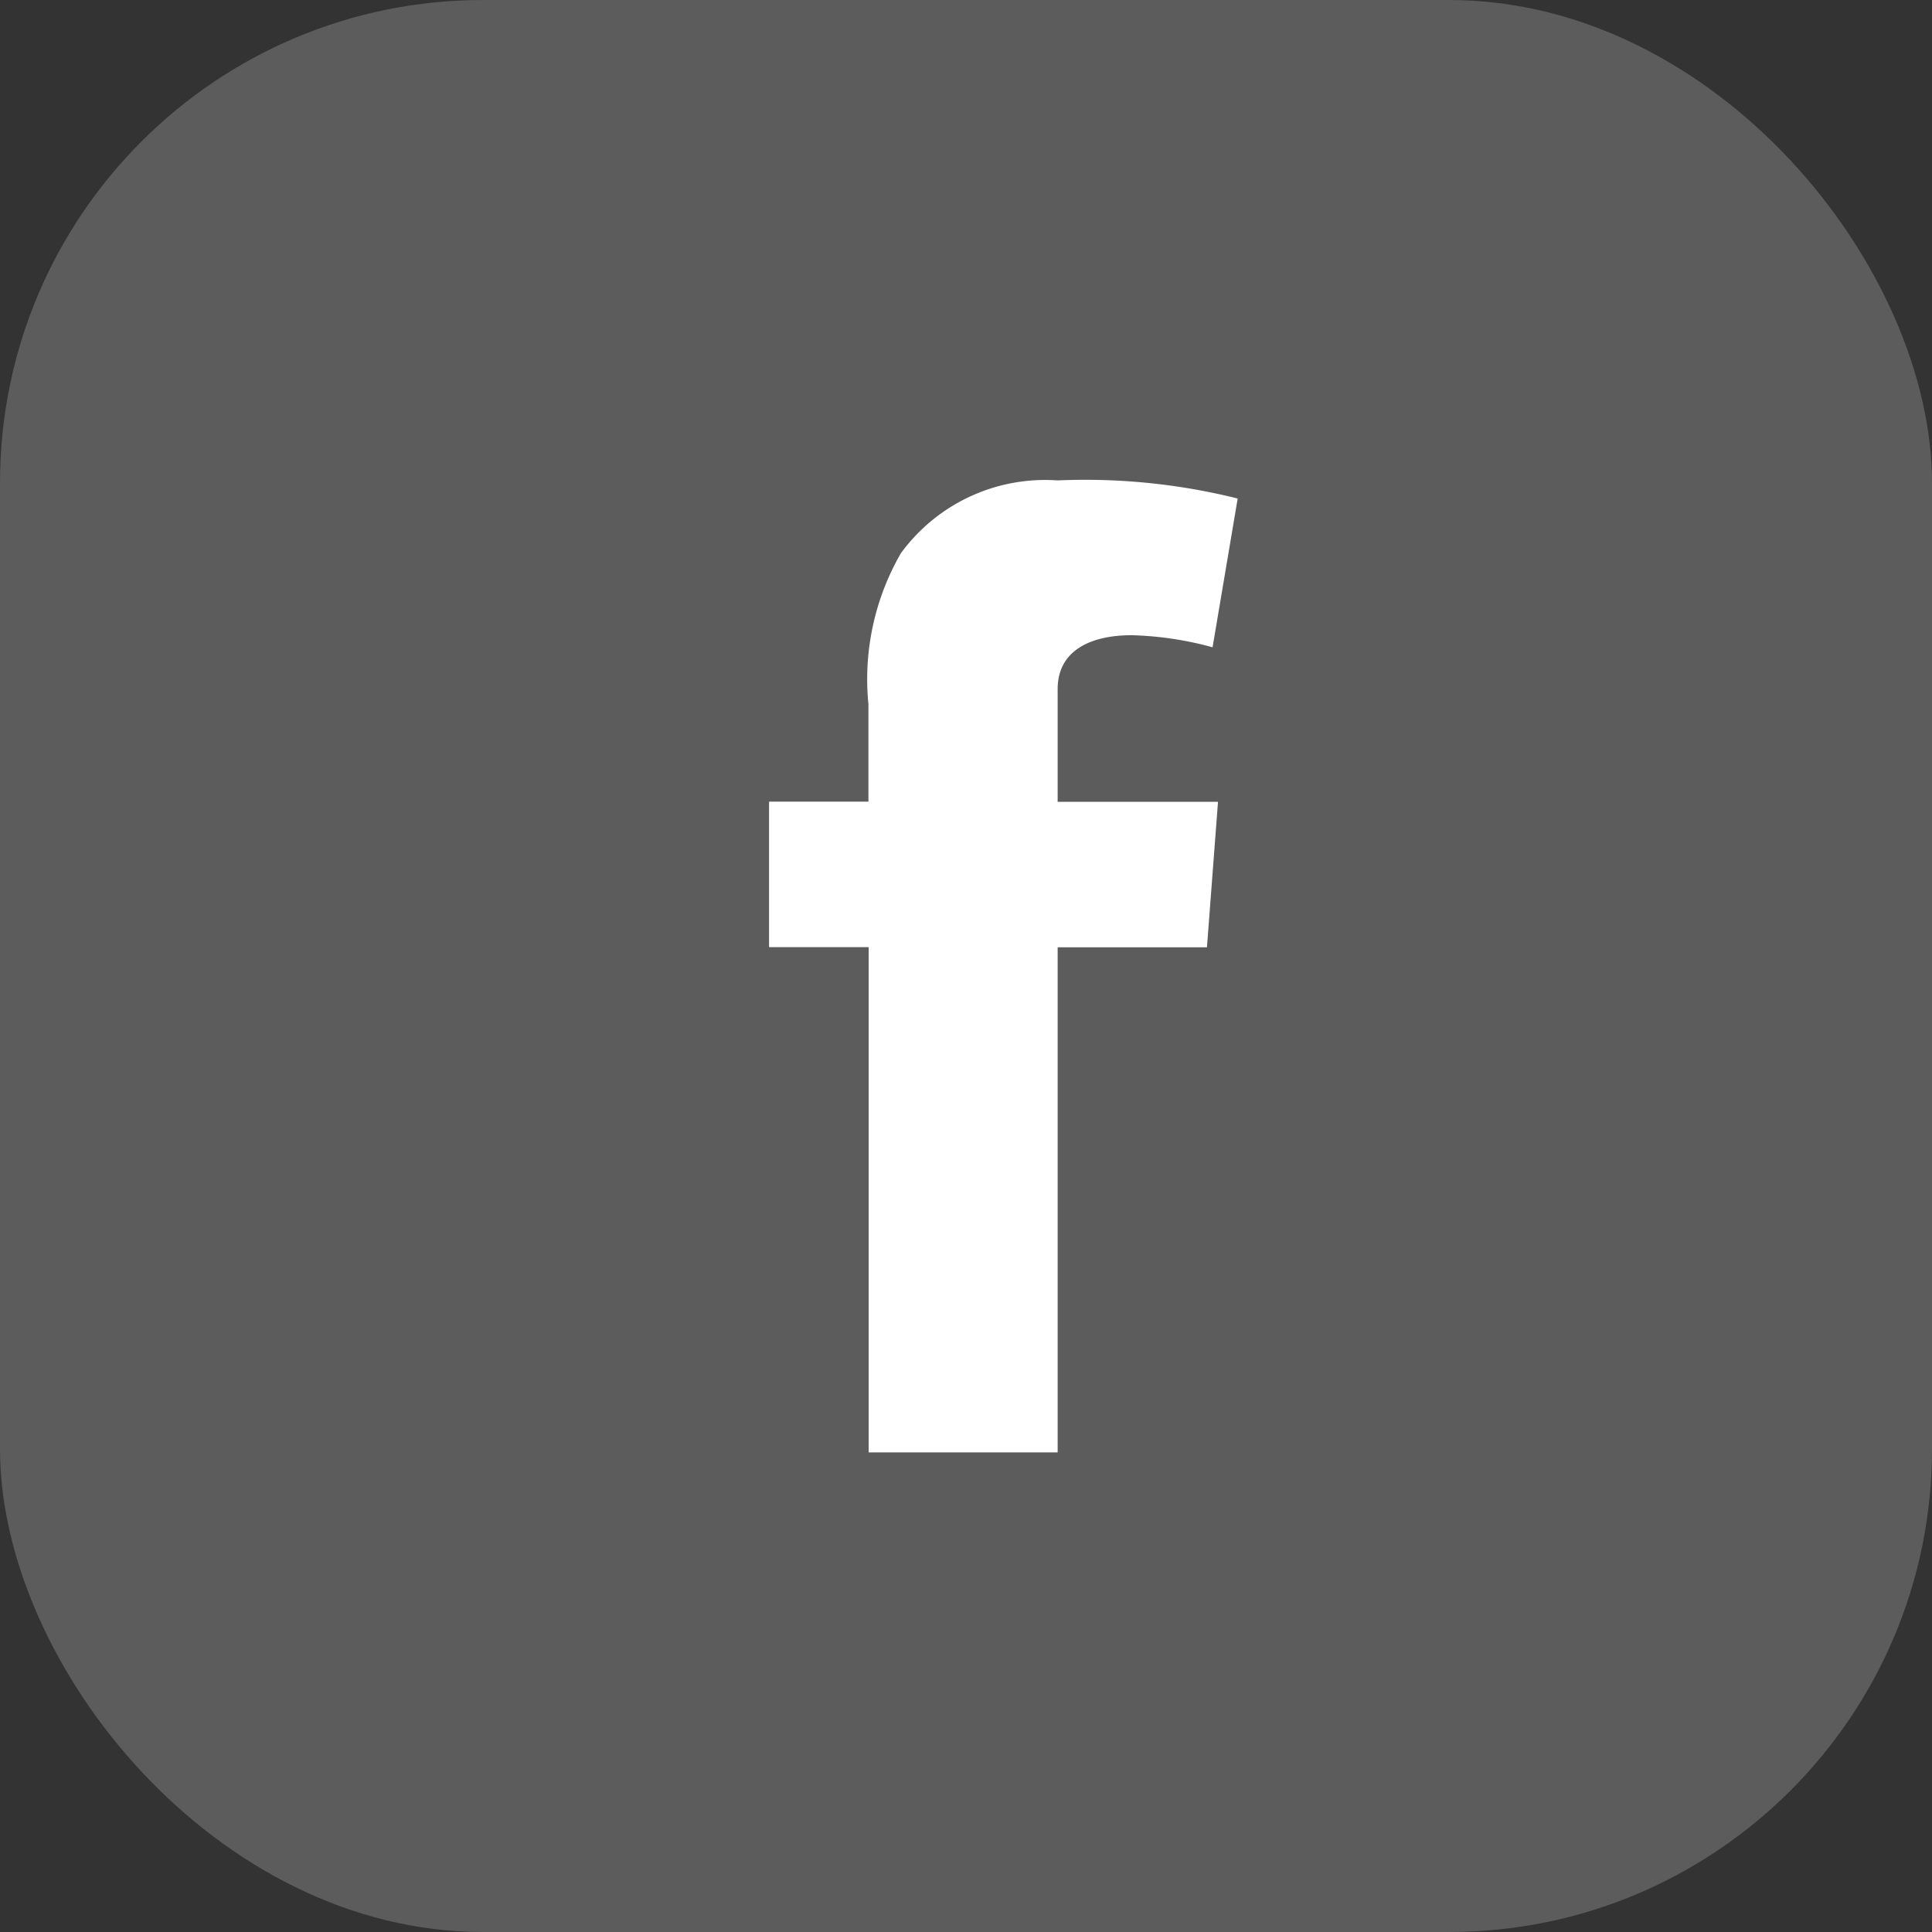
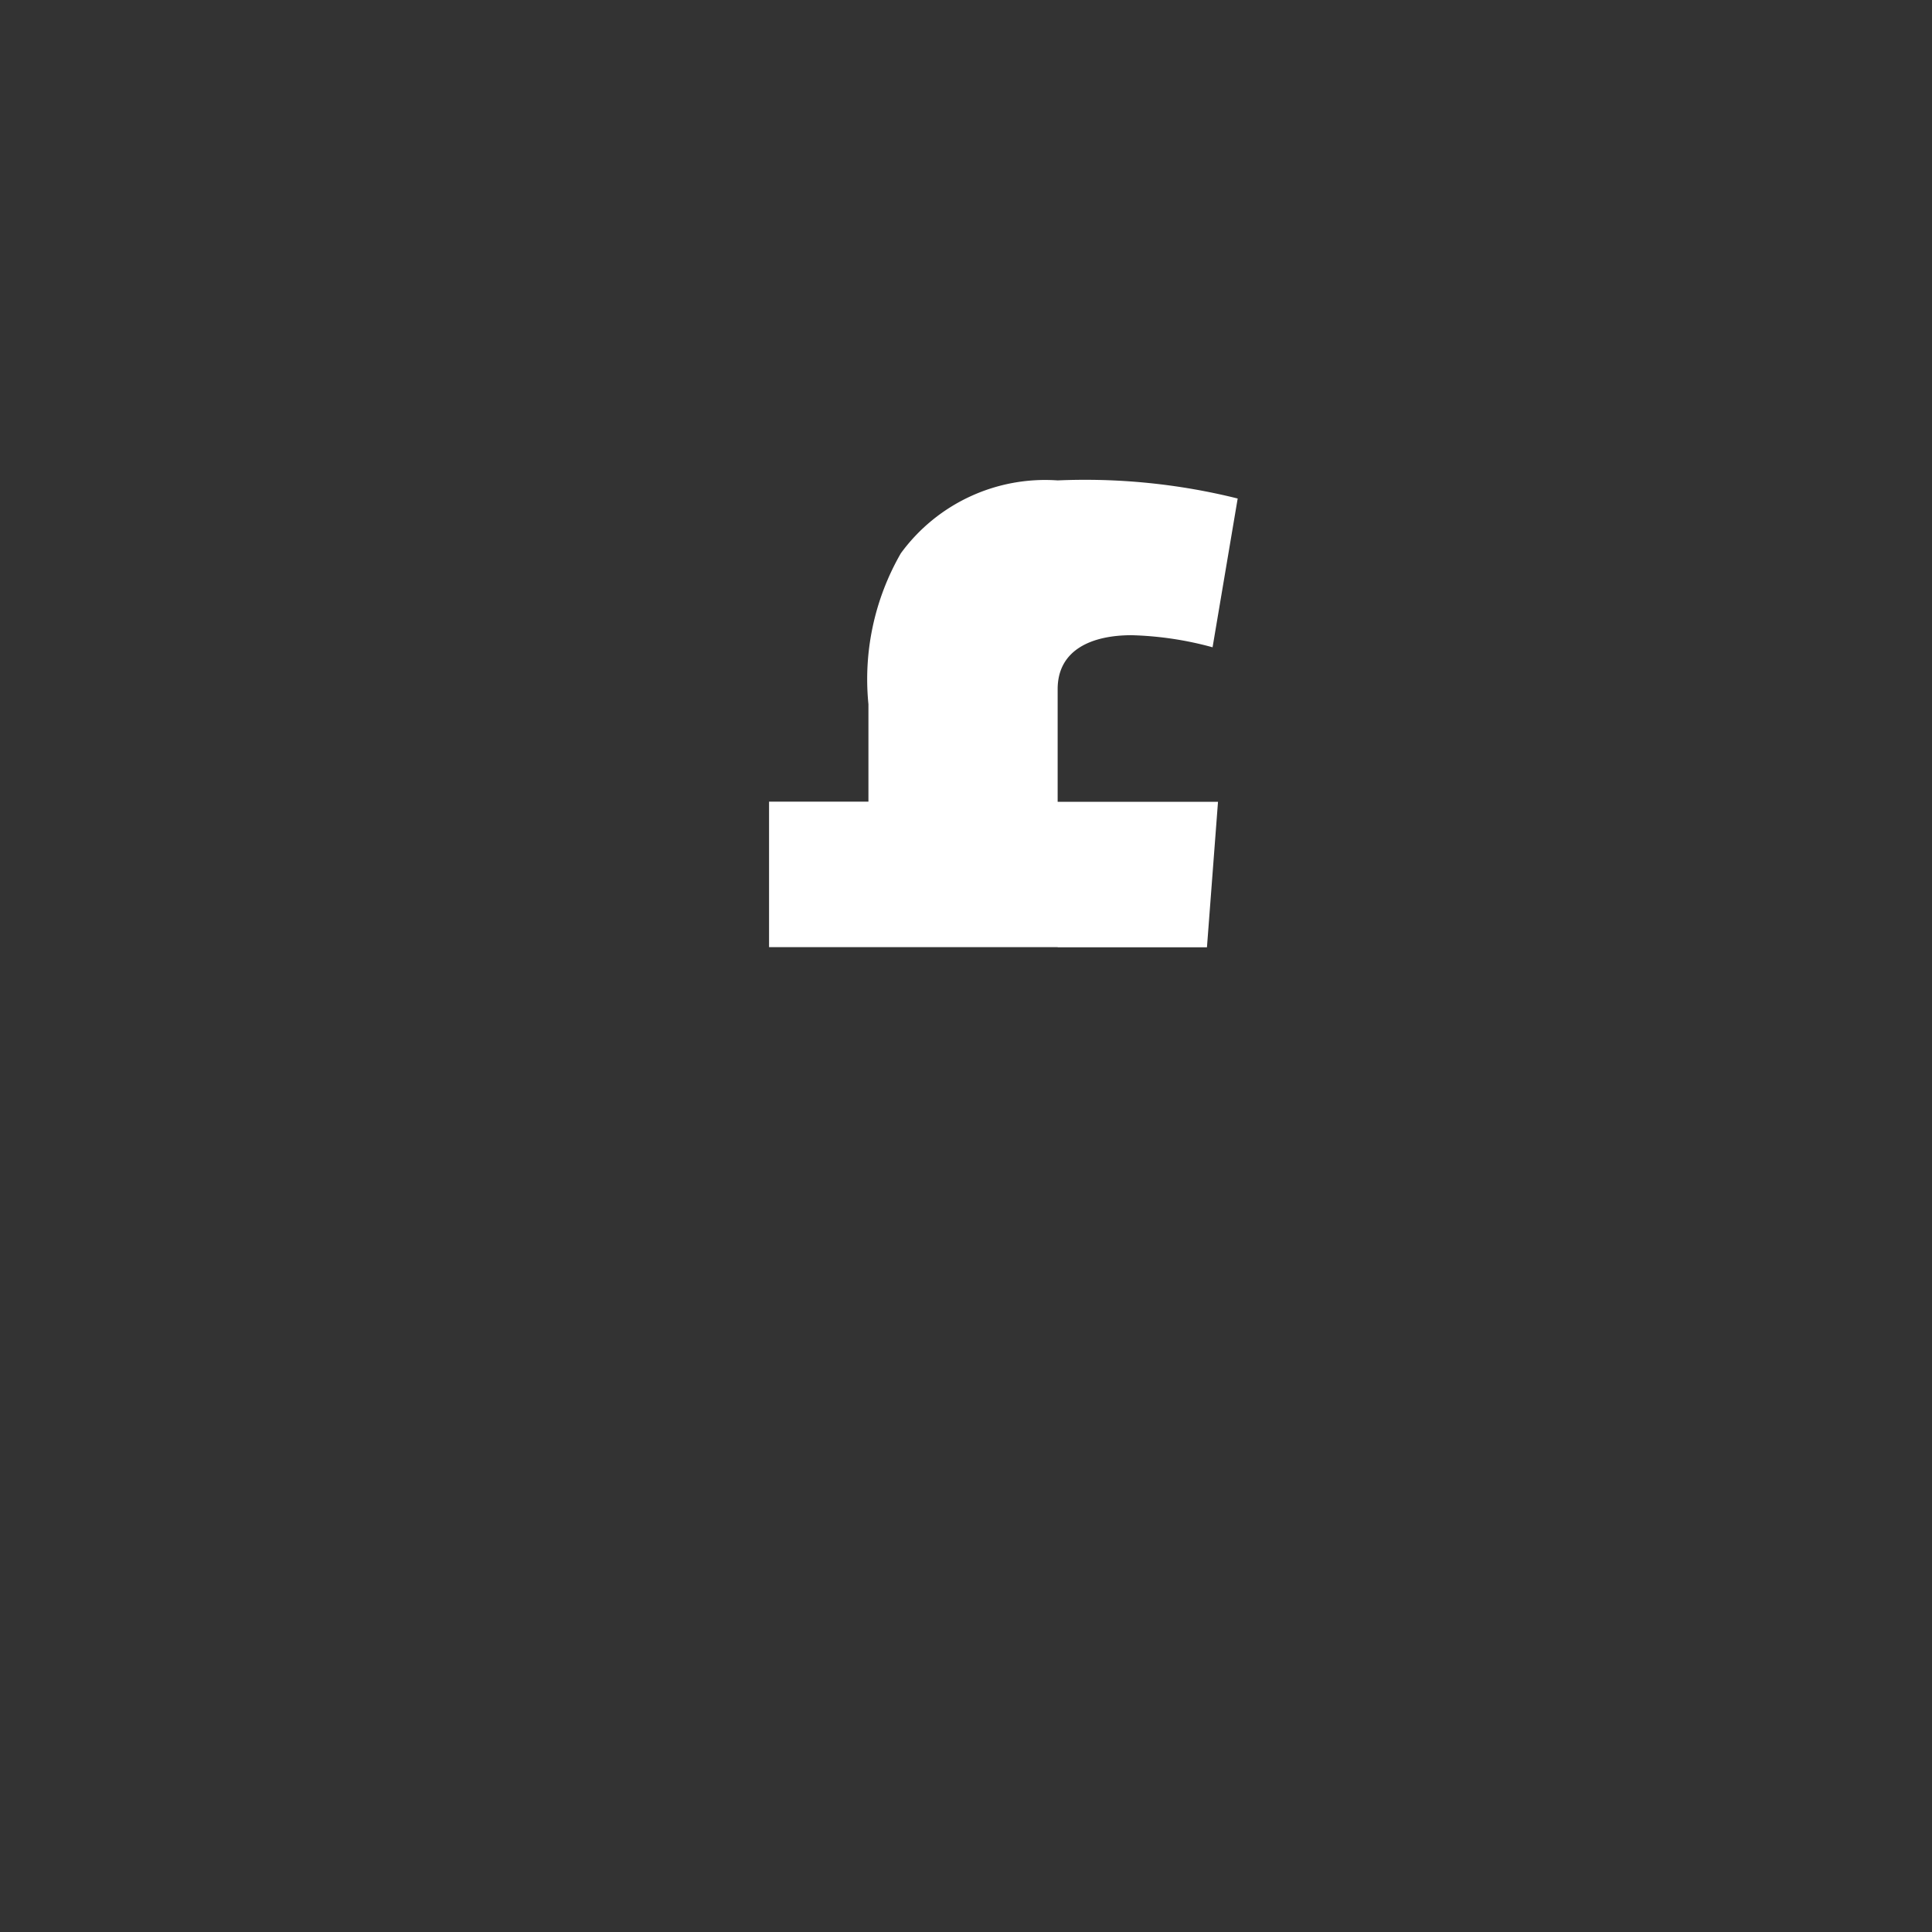
<svg xmlns="http://www.w3.org/2000/svg" width="32" height="32" viewBox="0 0 32 32">
  <rect x="0" y="0" width="32" height="32" fill="#333333" stroke="none" />
  <g id="Group_47440" data-name="Group 47440" transform="translate(-946 -4780)">
-     <rect id="Rectangle_46933" data-name="Rectangle 46933" width="32" height="32" rx="8" transform="translate(946 4780)" fill="#fff" opacity="0.2" />
    <g id="Icons" transform="translate(958.738 4787.947)">
-       <path id="Path_17088" data-name="Path 17088" d="M32.32,28.309h1.646V26.695a4.178,4.178,0,0,1,.537-2.5A2.96,2.96,0,0,1,37.1,22.988a10.454,10.454,0,0,1,2.982.3l-.416,2.464a5.607,5.607,0,0,0-1.341-.2c-.648,0-1.225.233-1.225.894v1.865h2.656l-.183,2.41H37.1v8.366h-3.13V30.719H32.32Z" transform="translate(-32.32 -22.978)" fill="#fff" />
+       <path id="Path_17088" data-name="Path 17088" d="M32.32,28.309h1.646V26.695a4.178,4.178,0,0,1,.537-2.5A2.96,2.96,0,0,1,37.1,22.988a10.454,10.454,0,0,1,2.982.3l-.416,2.464a5.607,5.607,0,0,0-1.341-.2c-.648,0-1.225.233-1.225.894v1.865h2.656l-.183,2.41H37.1v8.366V30.719H32.32Z" transform="translate(-32.32 -22.978)" fill="#fff" />
    </g>
  </g>
</svg>